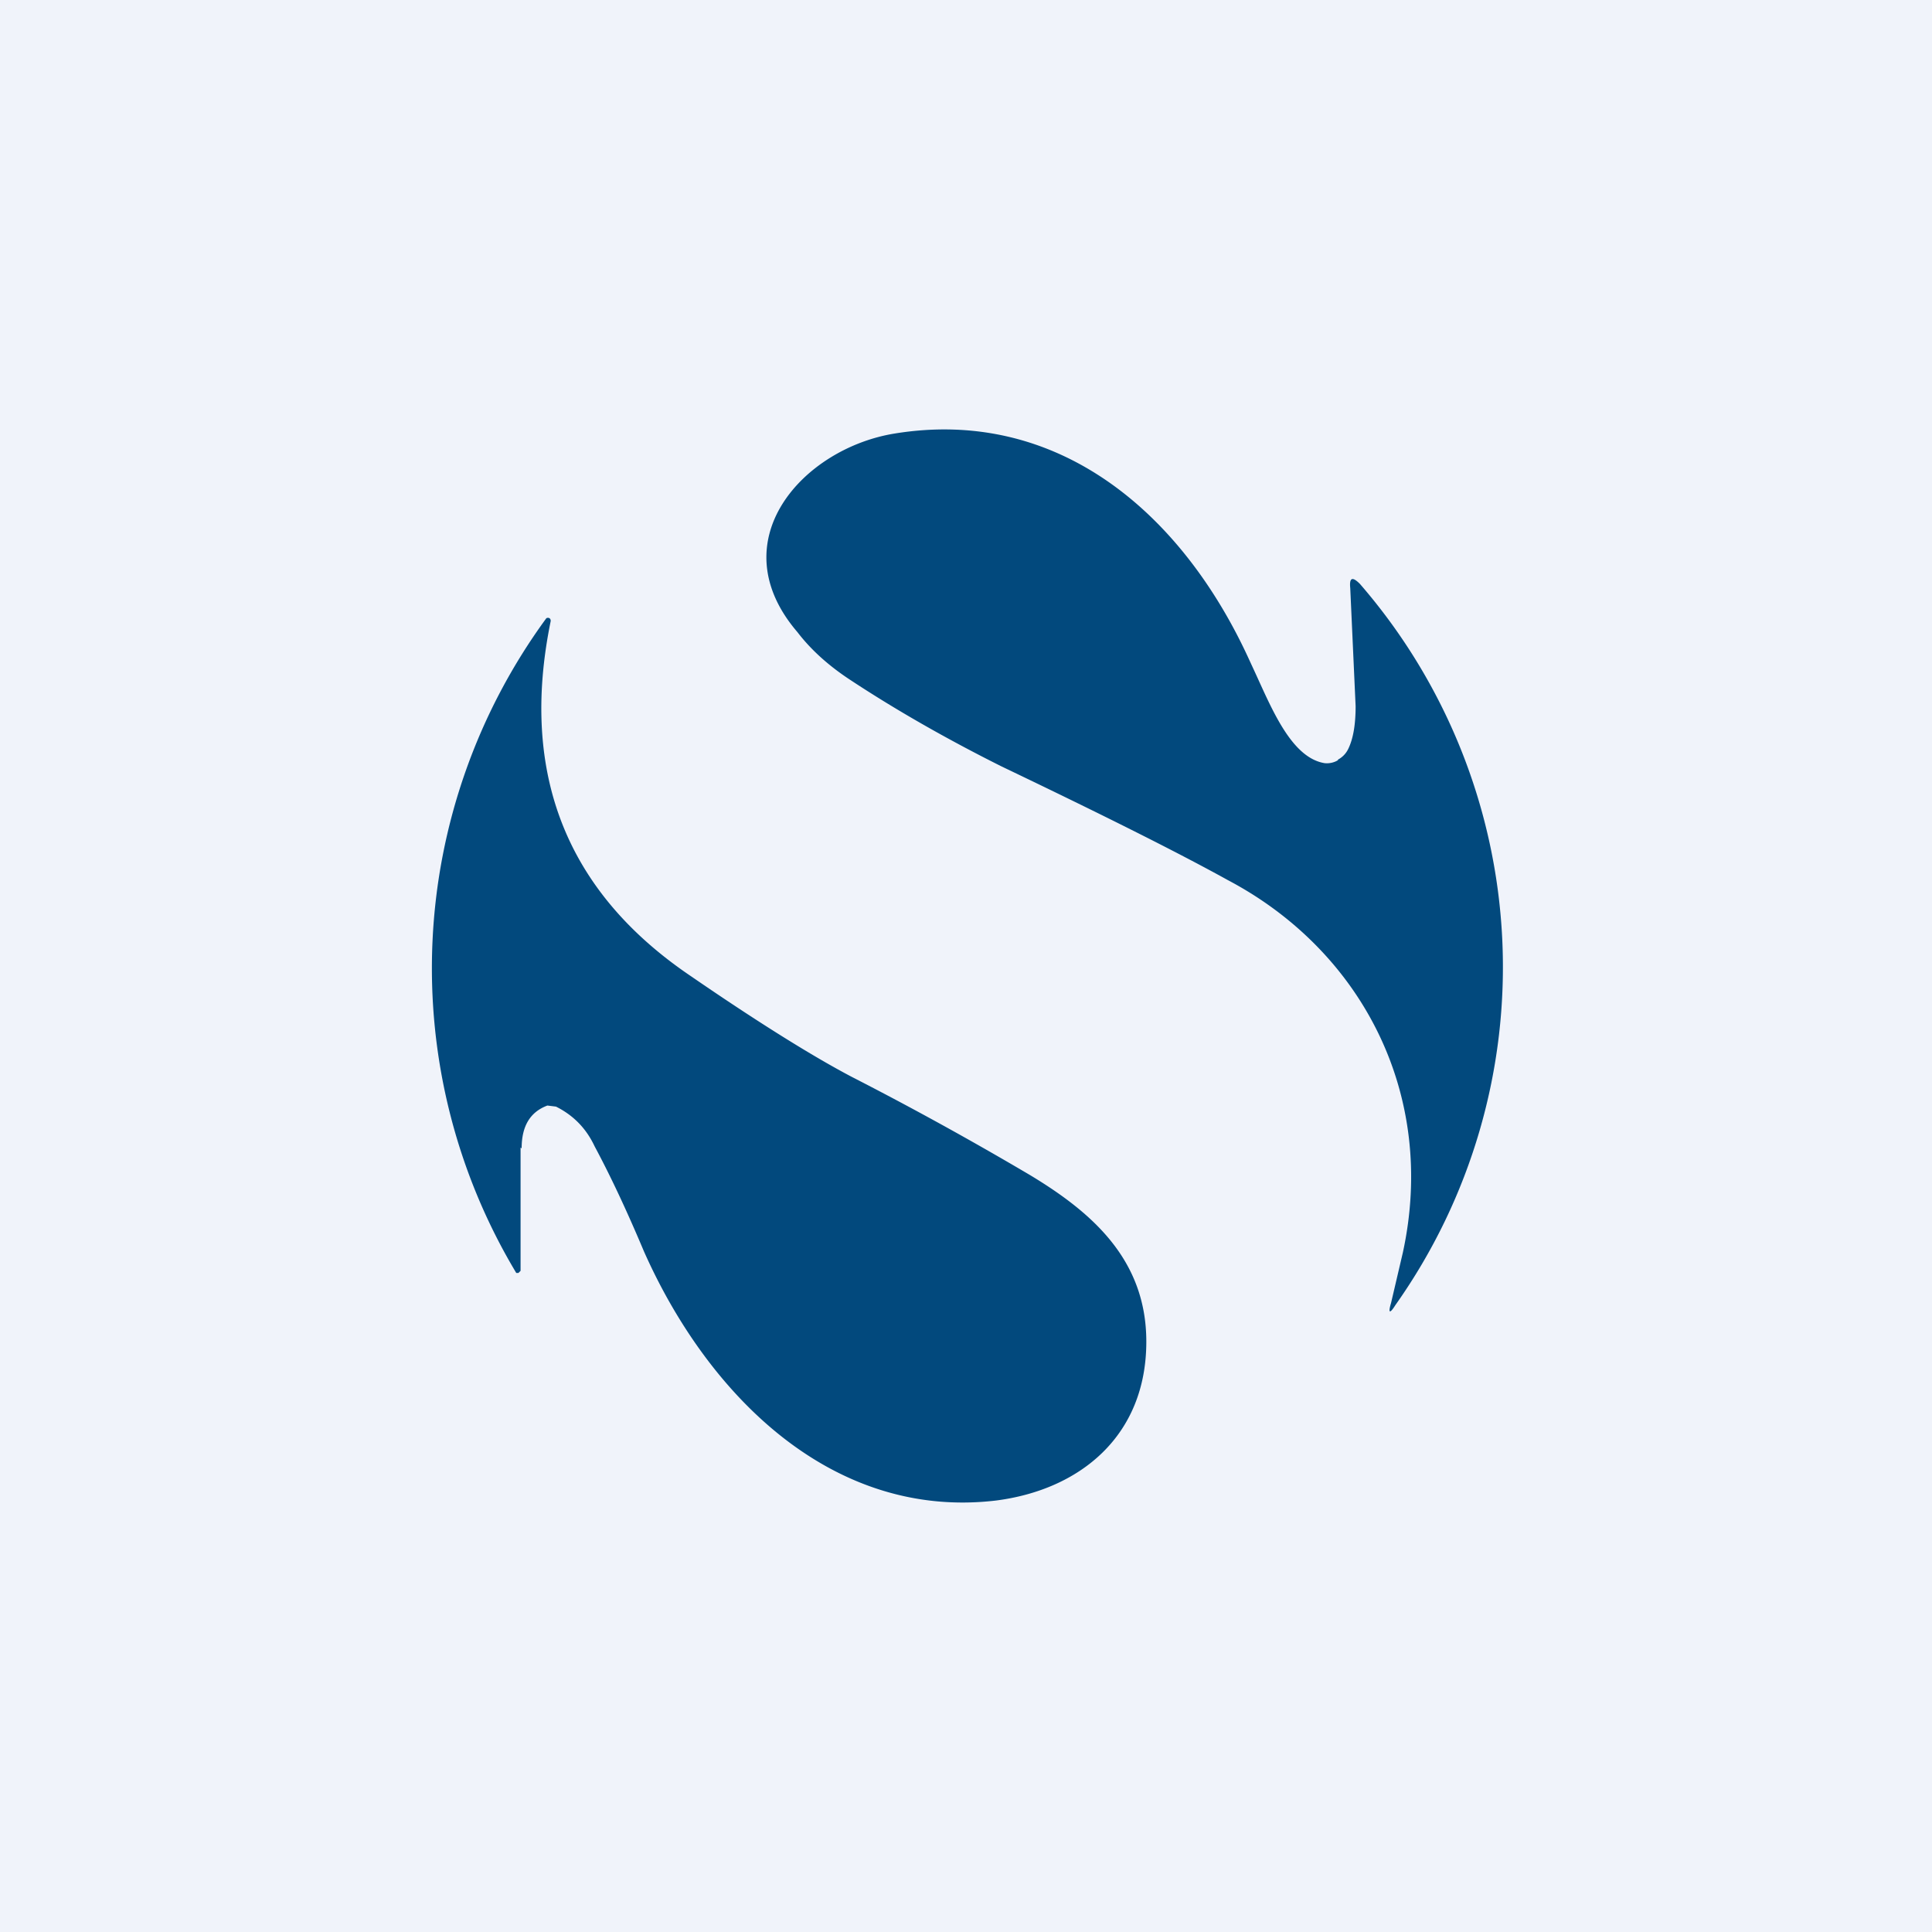
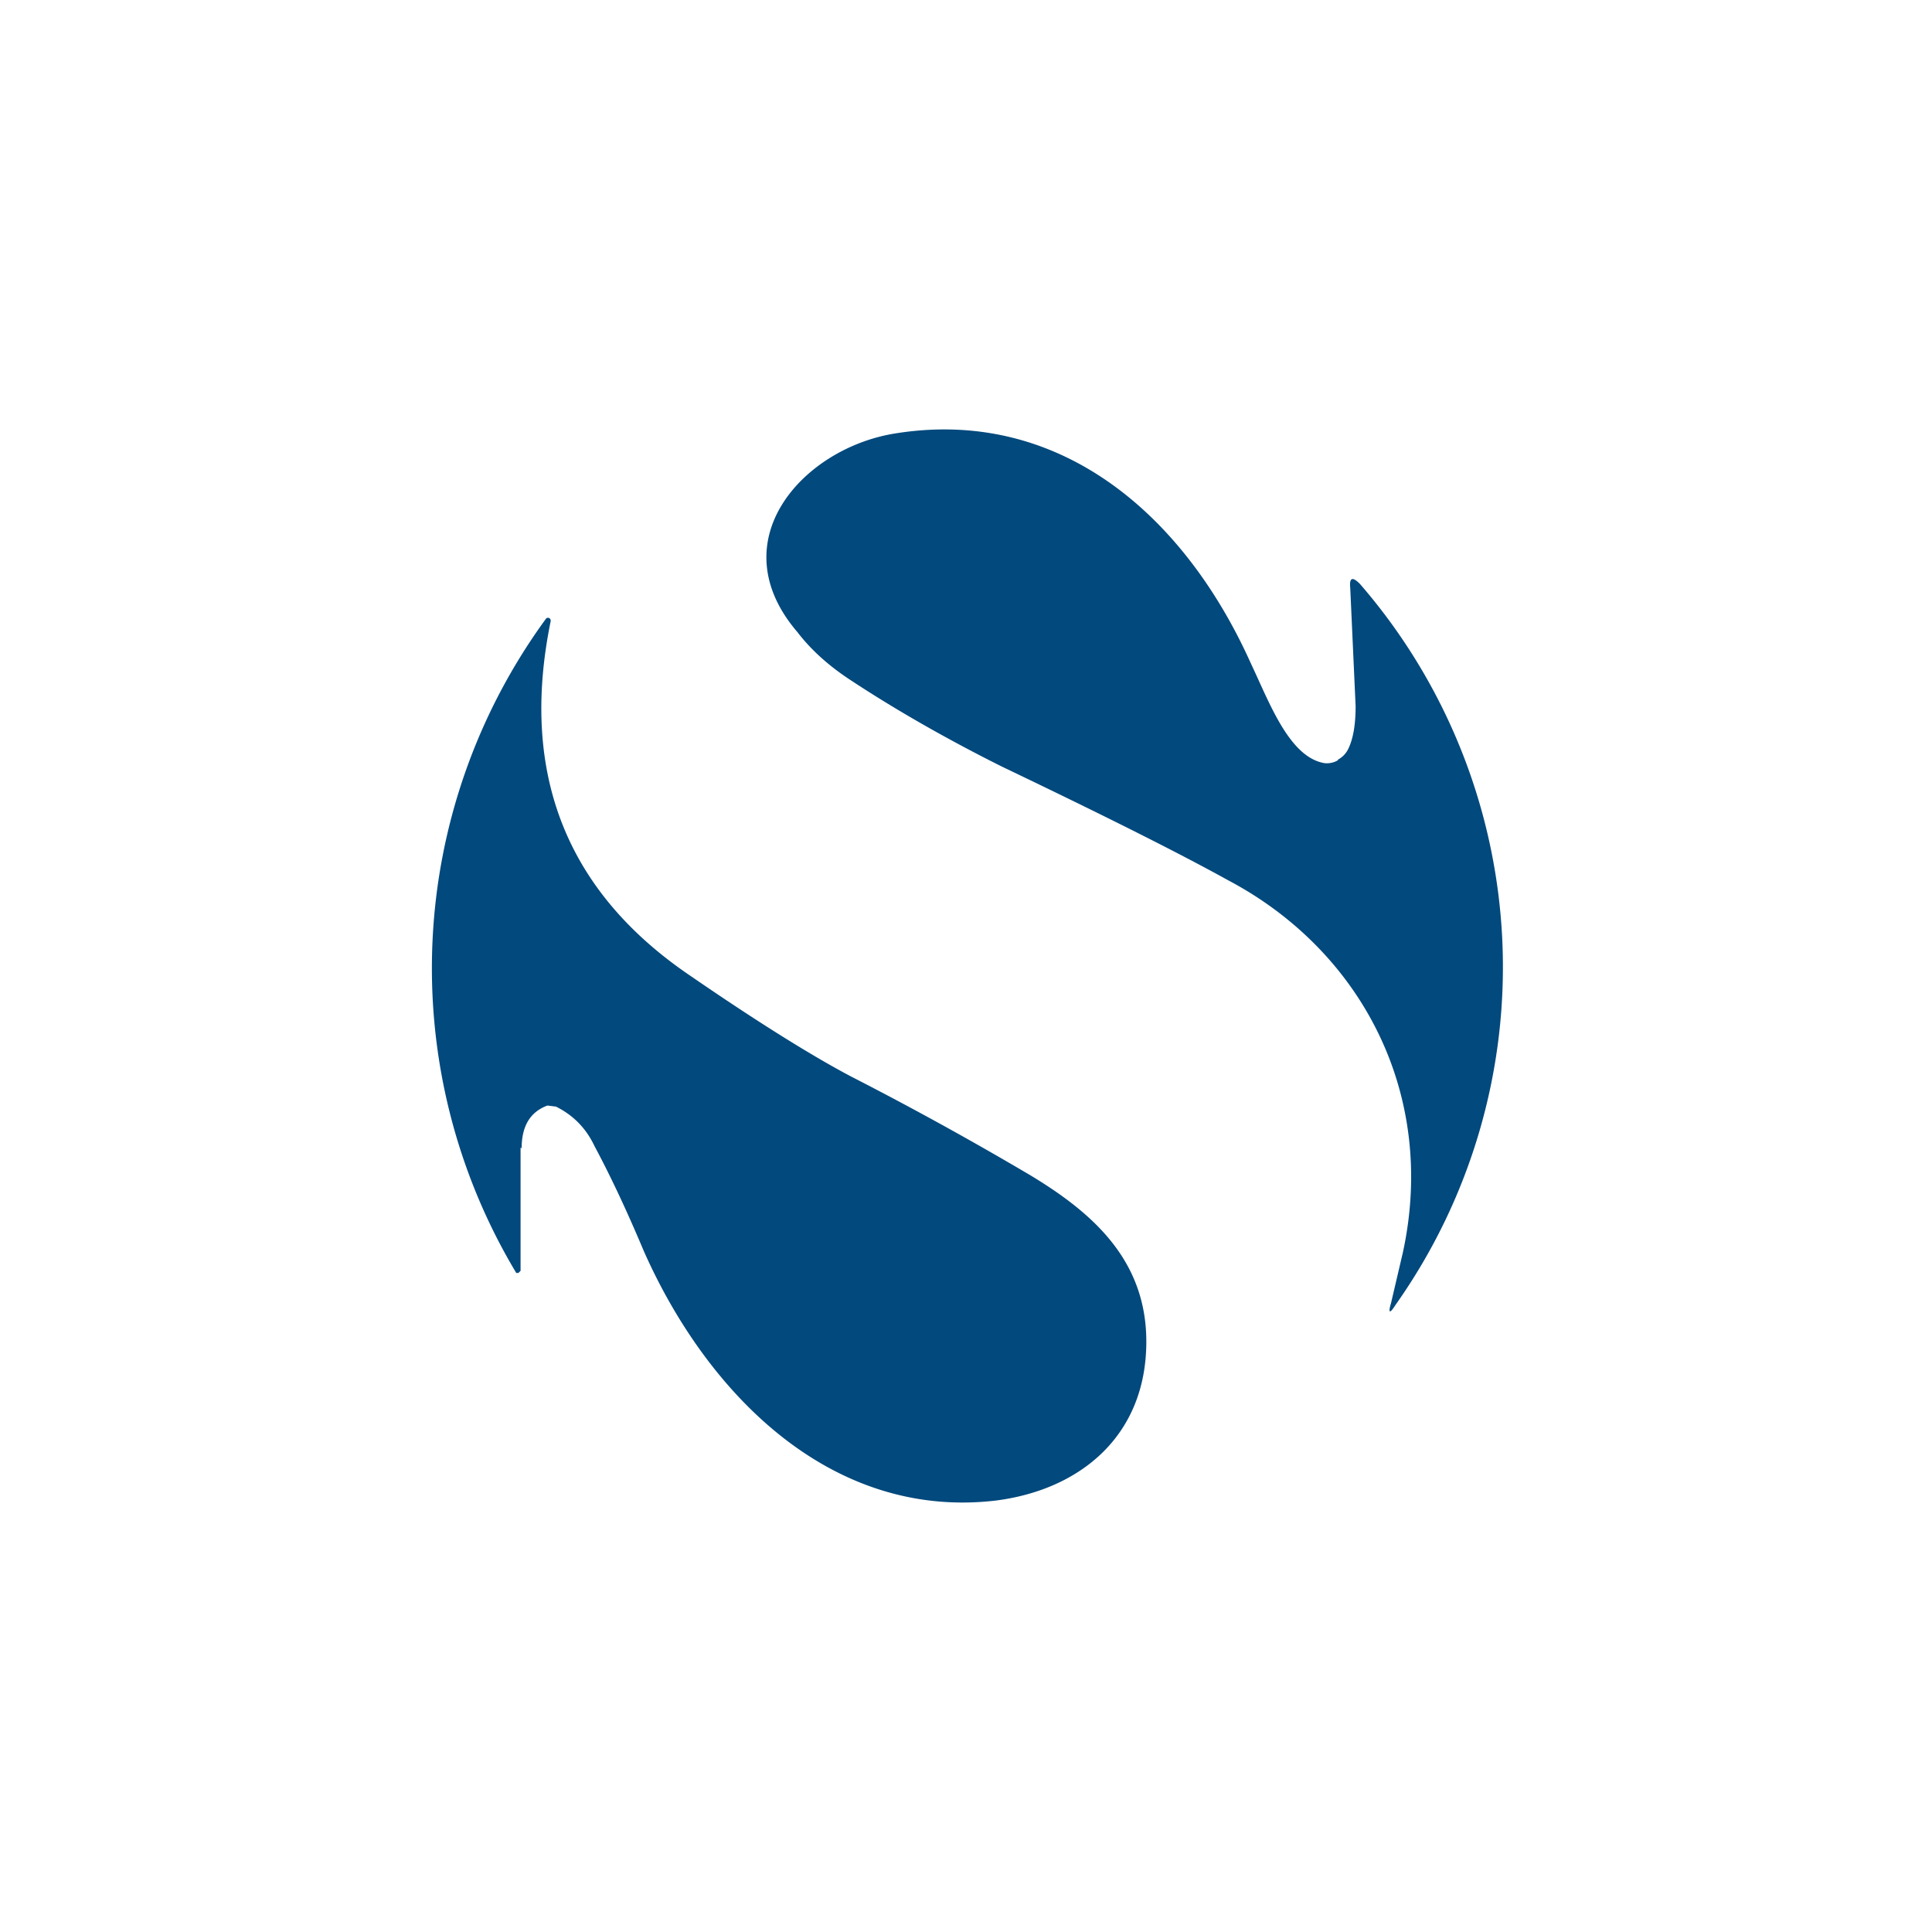
<svg xmlns="http://www.w3.org/2000/svg" width="18" height="18" viewBox="0 0 18 18">
-   <path fill="#F0F3FA" d="M0 0h18v18H0z" />
  <path d="M12.47 7.08a.2.2 0 0 1-.13.03c-.3-.05-.48-.48-.64-.83l-.06-.13c-.63-1.38-1.79-2.36-3.31-2.11-.85.14-1.63 1-.9 1.85.13.17.3.32.5.45.41.27.88.54 1.4.8.94.45 1.64.8 2.11 1.06 1.25.66 1.95 2 1.63 3.47l-.11.47c-.03.1-.01.1.04.02a5.45 5.45 0 0 0-.33-6.72c-.07-.07-.1-.06-.09.04l.05 1.1c0 .16-.02.3-.07.4a.22.22 0 0 1-.1.1ZM4.86 10.7c0-.21.08-.34.24-.4l.08.01c.16.08.28.2.36.37.15.28.3.6.46.98.6 1.35 1.76 2.5 3.28 2.32.78-.1 1.4-.6 1.4-1.48 0-.76-.5-1.2-1.08-1.55a31.6 31.6 0 0 0-1.67-.92c-.36-.19-.86-.5-1.5-.94-1.15-.78-1.59-1.88-1.3-3.3a.03.03 0 0 0-.01-.03.03.03 0 0 0-.03 0 5.52 5.52 0 0 0-.28 6.1h.02l.02-.02V10.69Z" fill="#02497D" />
</svg>